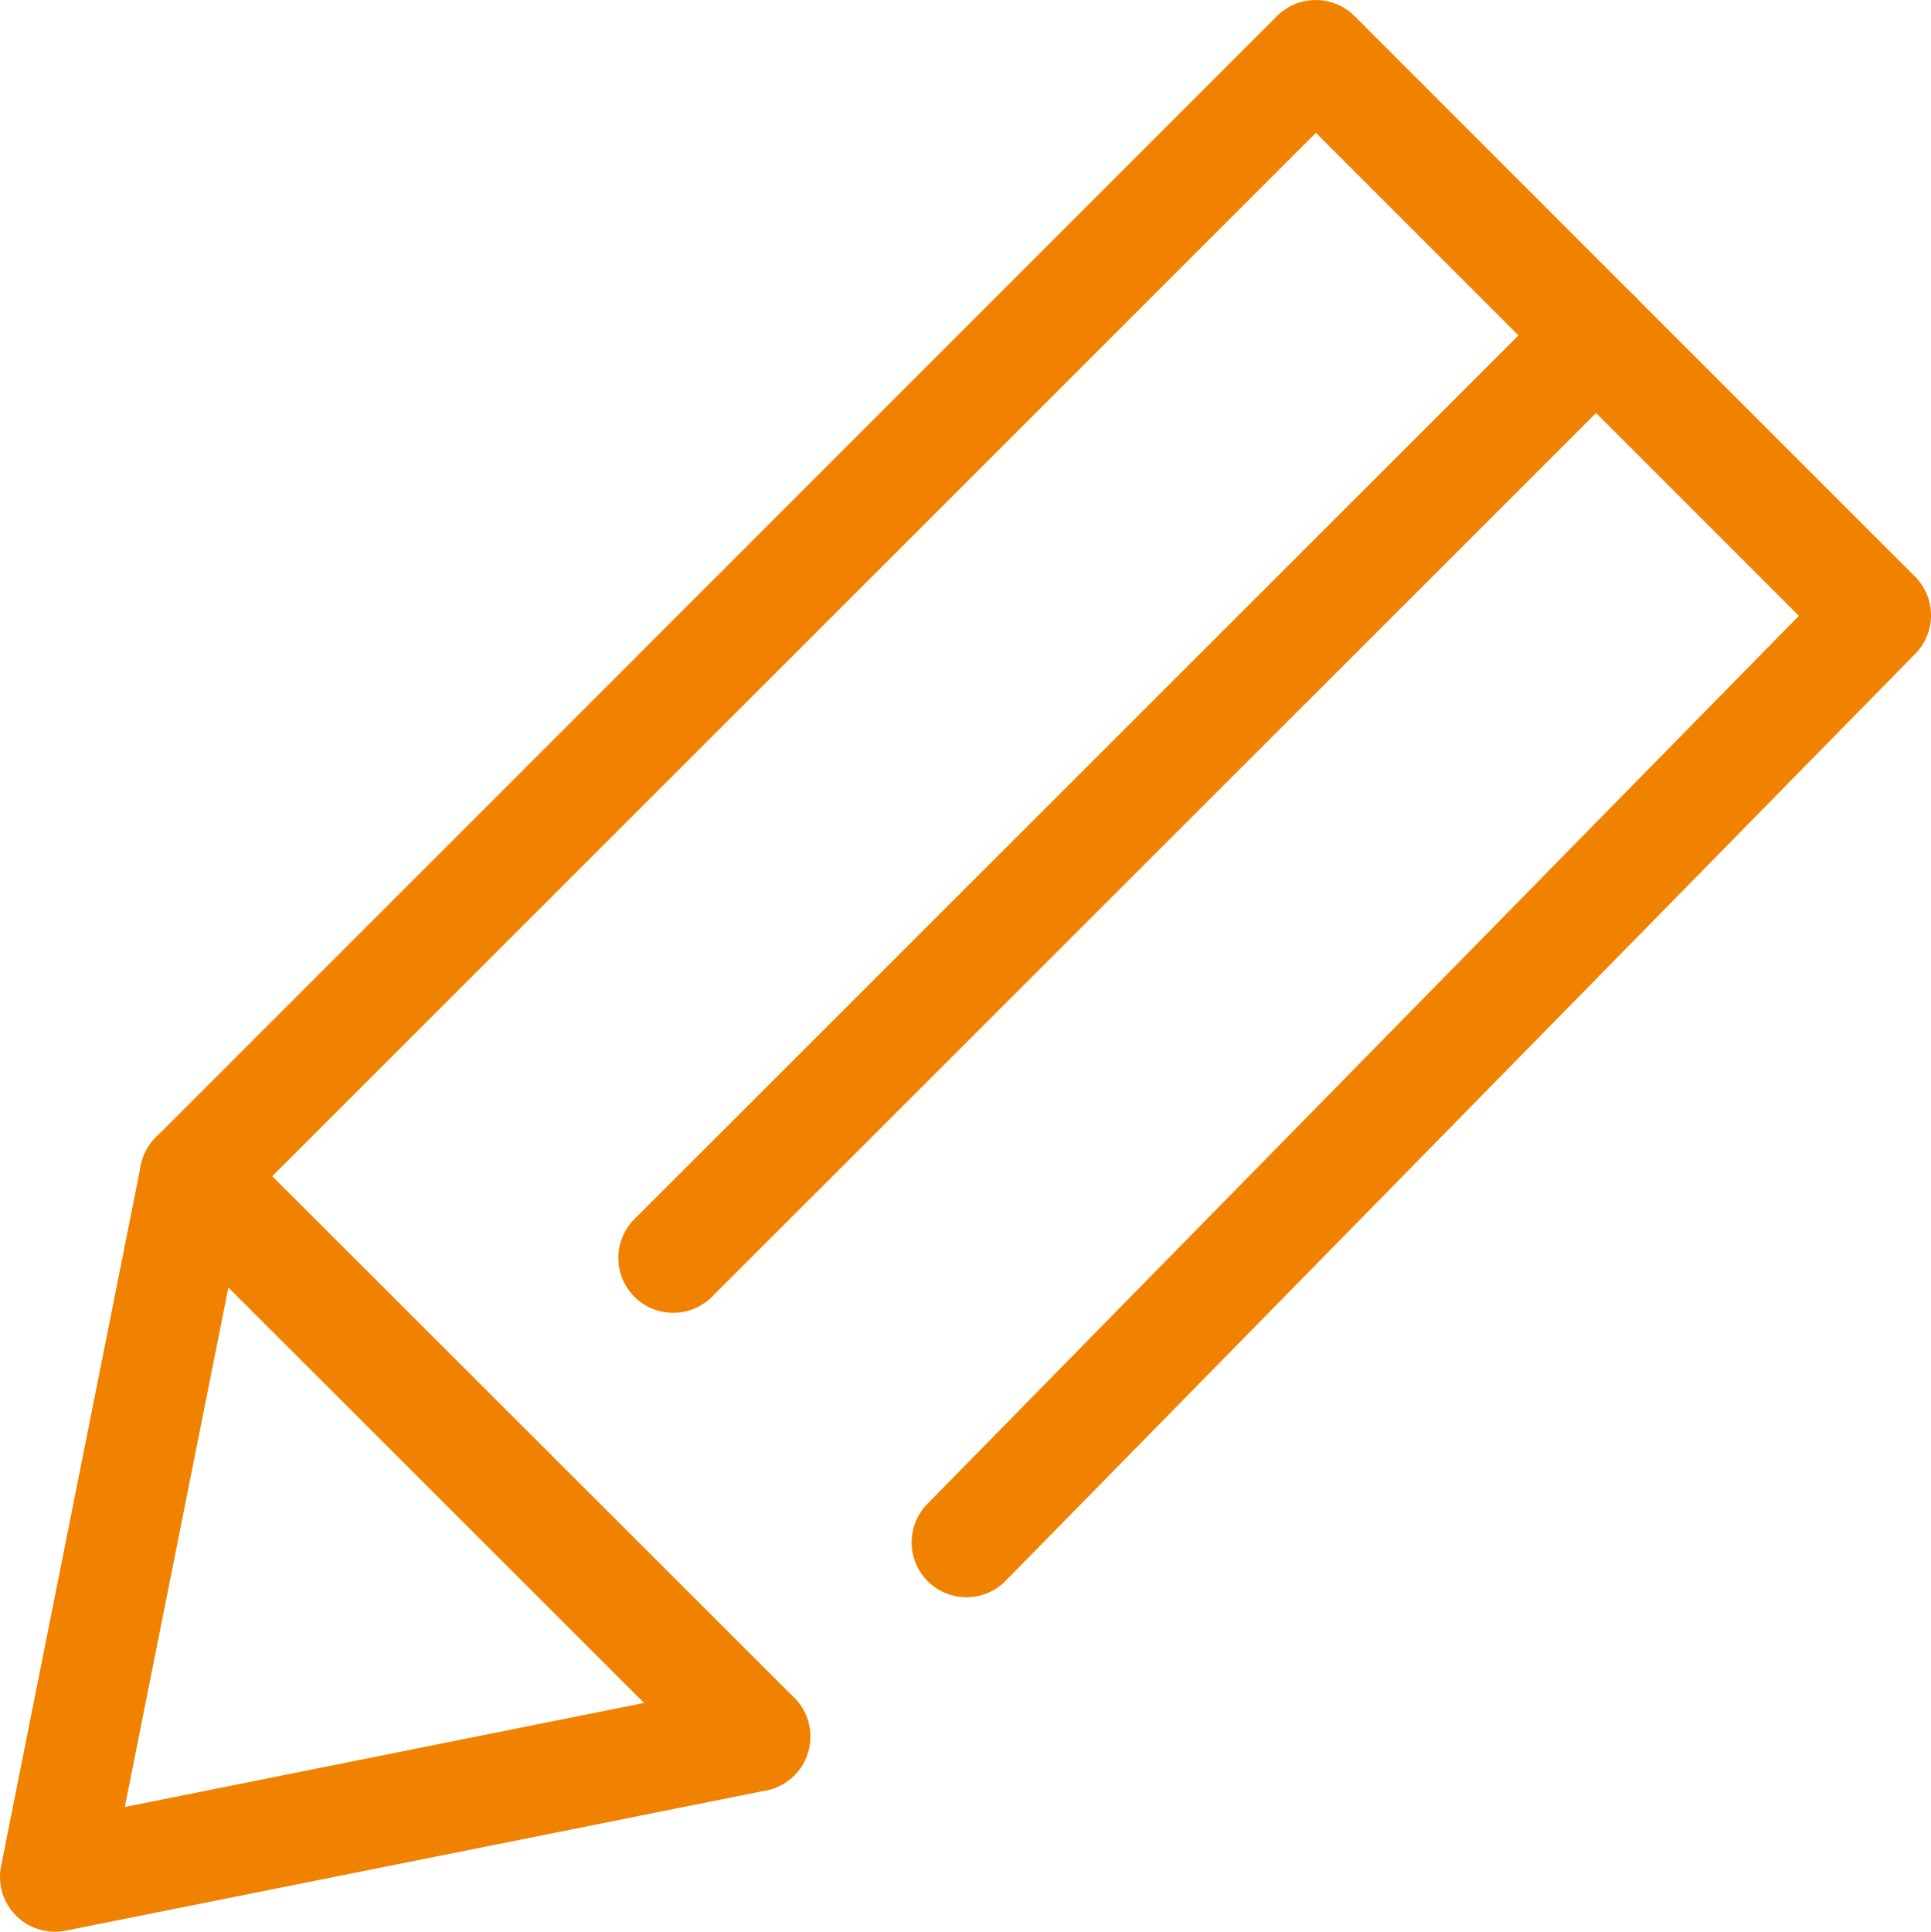
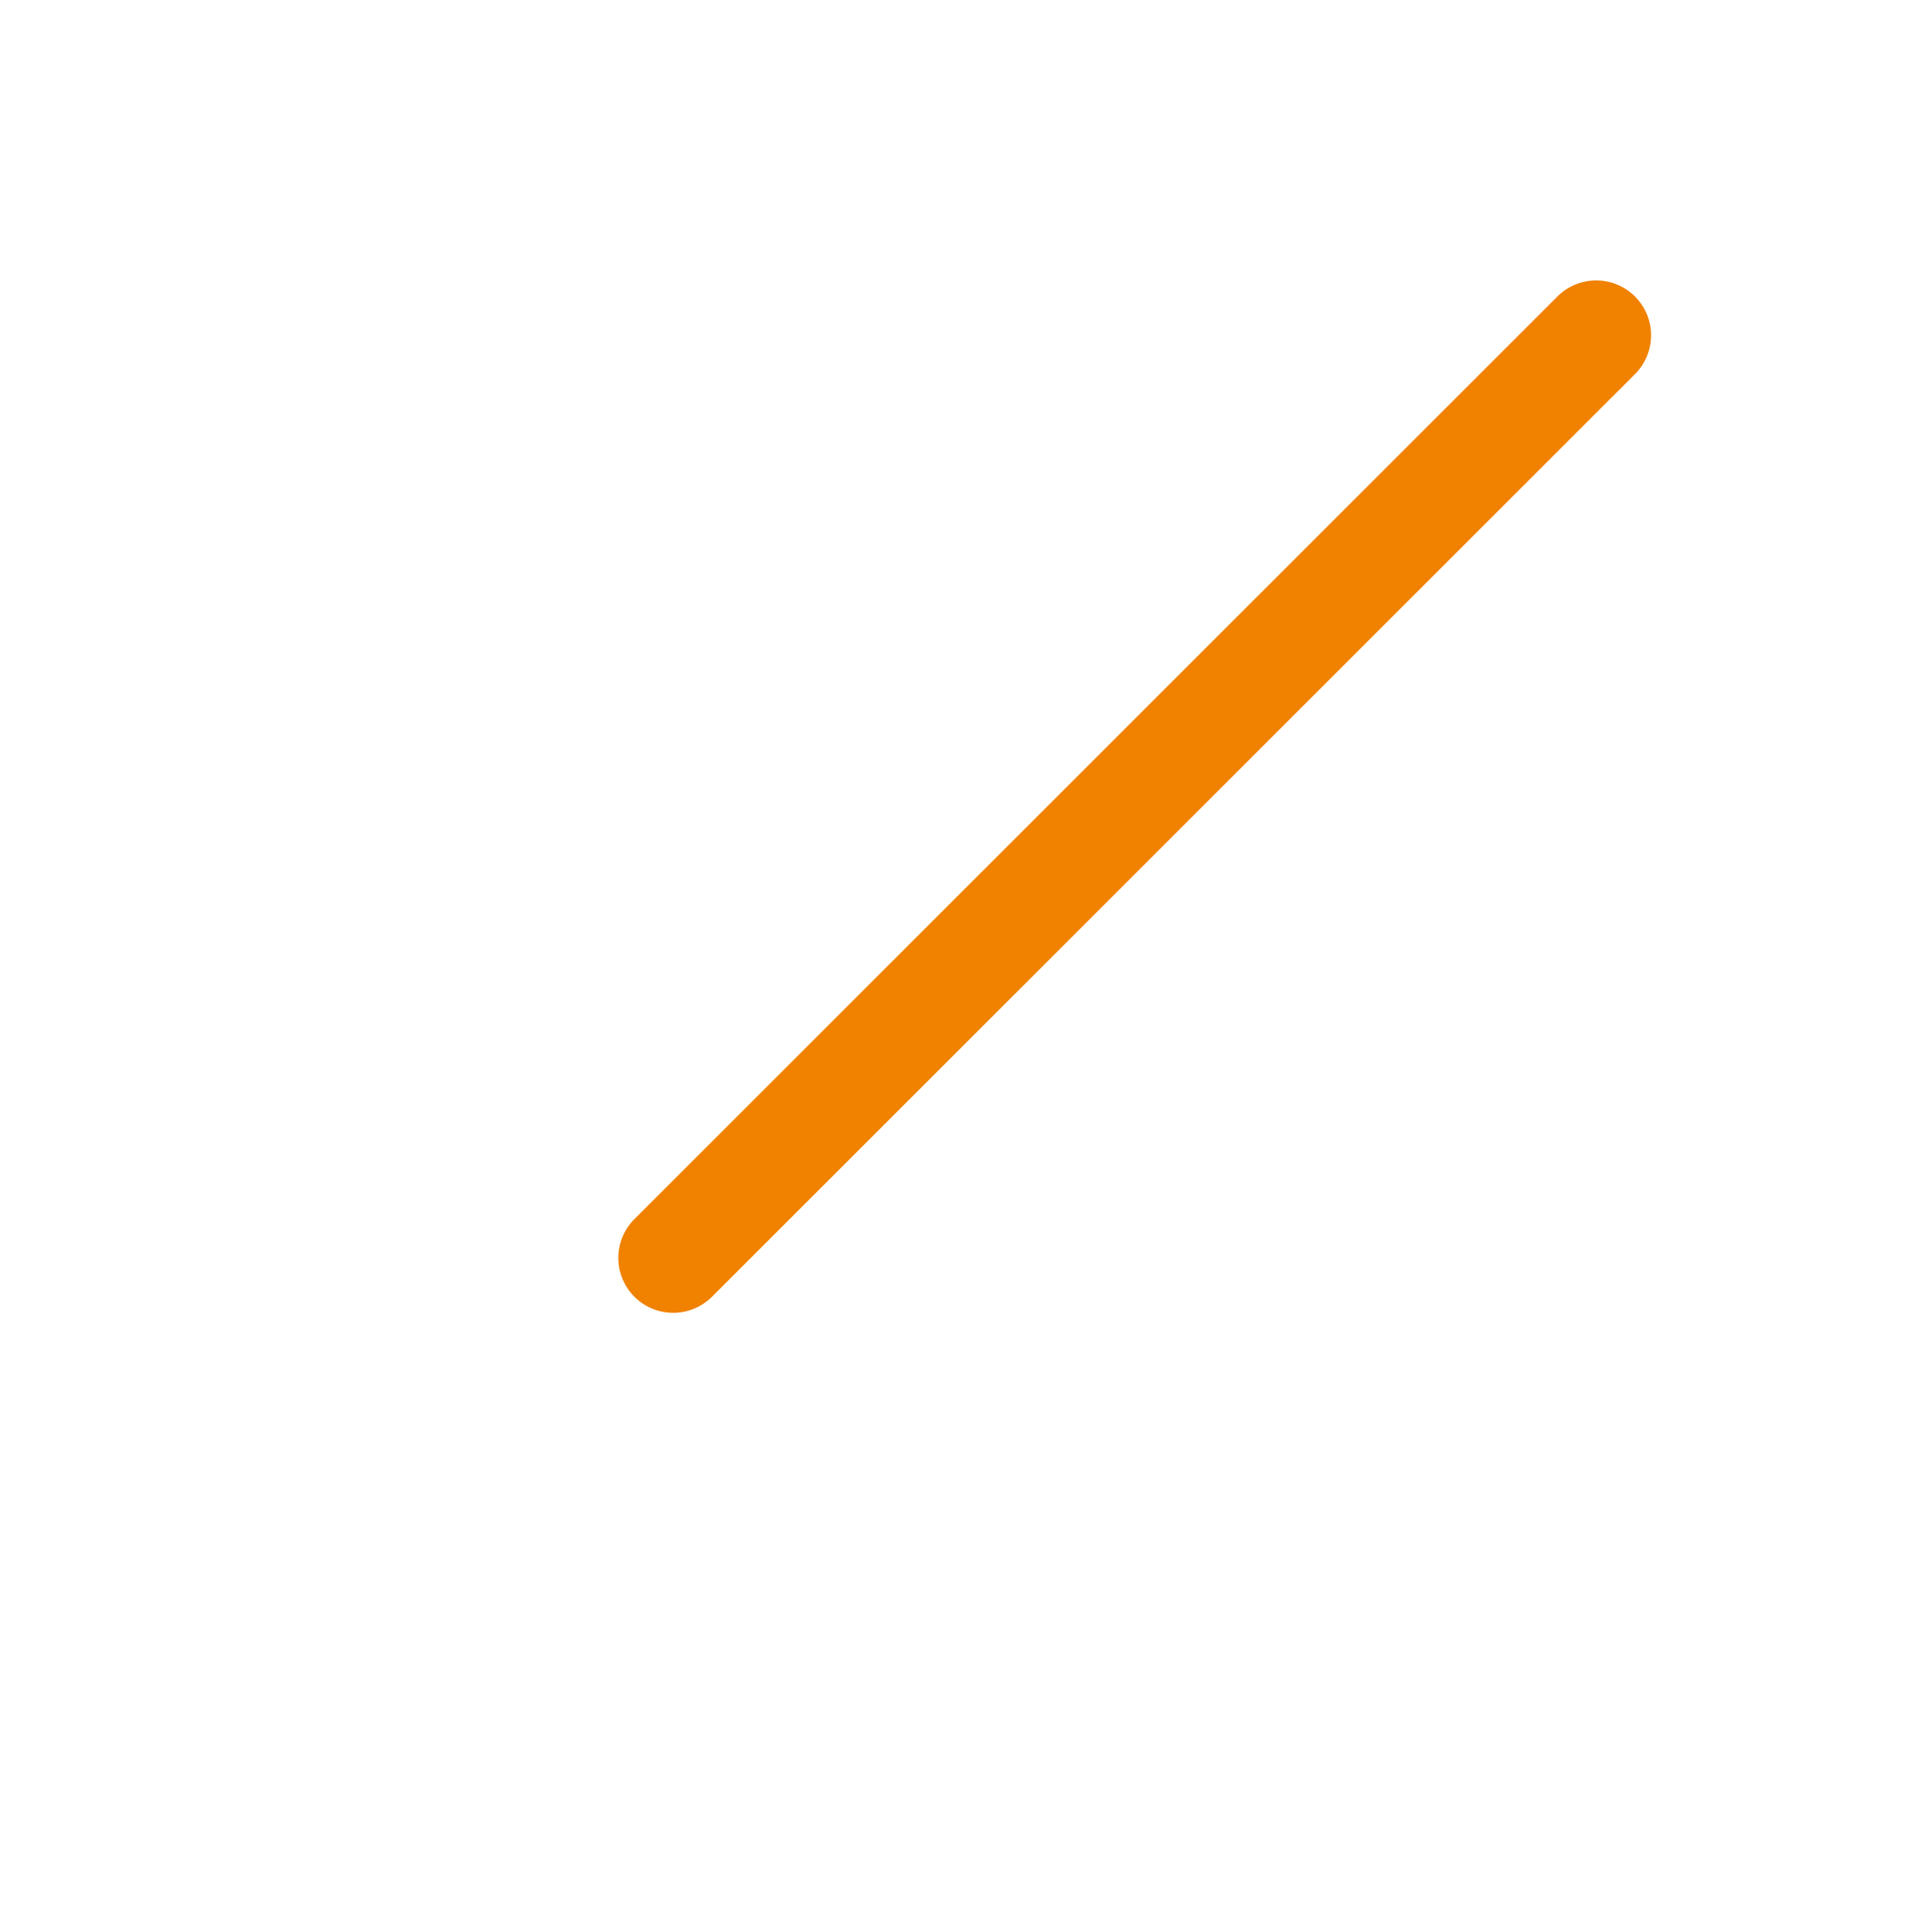
<svg xmlns="http://www.w3.org/2000/svg" width="52.779" height="52.793" viewBox="0 0 52.779 52.793">
  <g id="head_ic02" transform="translate(-7.465 -5.217)">
-     <path id="パス_34" data-name="パス 34" d="M6.62,56.253a1.5,1.5,0,0,1-1.471-1.793L8.968,35.311a1.5,1.5,0,0,1,.41-.767L40.023,3.9a1.5,1.5,0,0,1,2.121,0L57.46,19.215a1.5,1.5,0,0,1,.01,2.111L32.58,46.69a1.5,1.5,0,0,1-2.141-2.1l23.849-24.3-13.2-13.2L11.821,36.344l-3.29,16.5L25.474,49.45a1.5,1.5,0,0,1,.589,2.942L6.914,56.224A1.5,1.5,0,0,1,6.62,56.253Z" transform="translate(2.345 1.757)" fill="#f08200" />
-     <path id="線_2" data-name="線 2" d="M15.329,16.816a1.5,1.5,0,0,1-1.06-.439L-1.06,1.061a1.5,1.5,0,0,1,0-2.121,1.5,1.5,0,0,1,2.121,0L16.389,14.254a1.5,1.5,0,0,1-1.06,2.561Z" transform="translate(12.783 37.361)" fill="#f08200" />
    <path id="線_3" data-name="線 3" d="M0,26.715a1.5,1.5,0,0,1-1.061-.44,1.5,1.5,0,0,1,0-2.121L24.168-1.061a1.5,1.5,0,0,1,2.121,0,1.5,1.5,0,0,1,0,2.121L1.06,26.276A1.5,1.5,0,0,1,0,26.715Z" transform="translate(25.865 14.381)" fill="#f08200" />
  </g>
</svg>